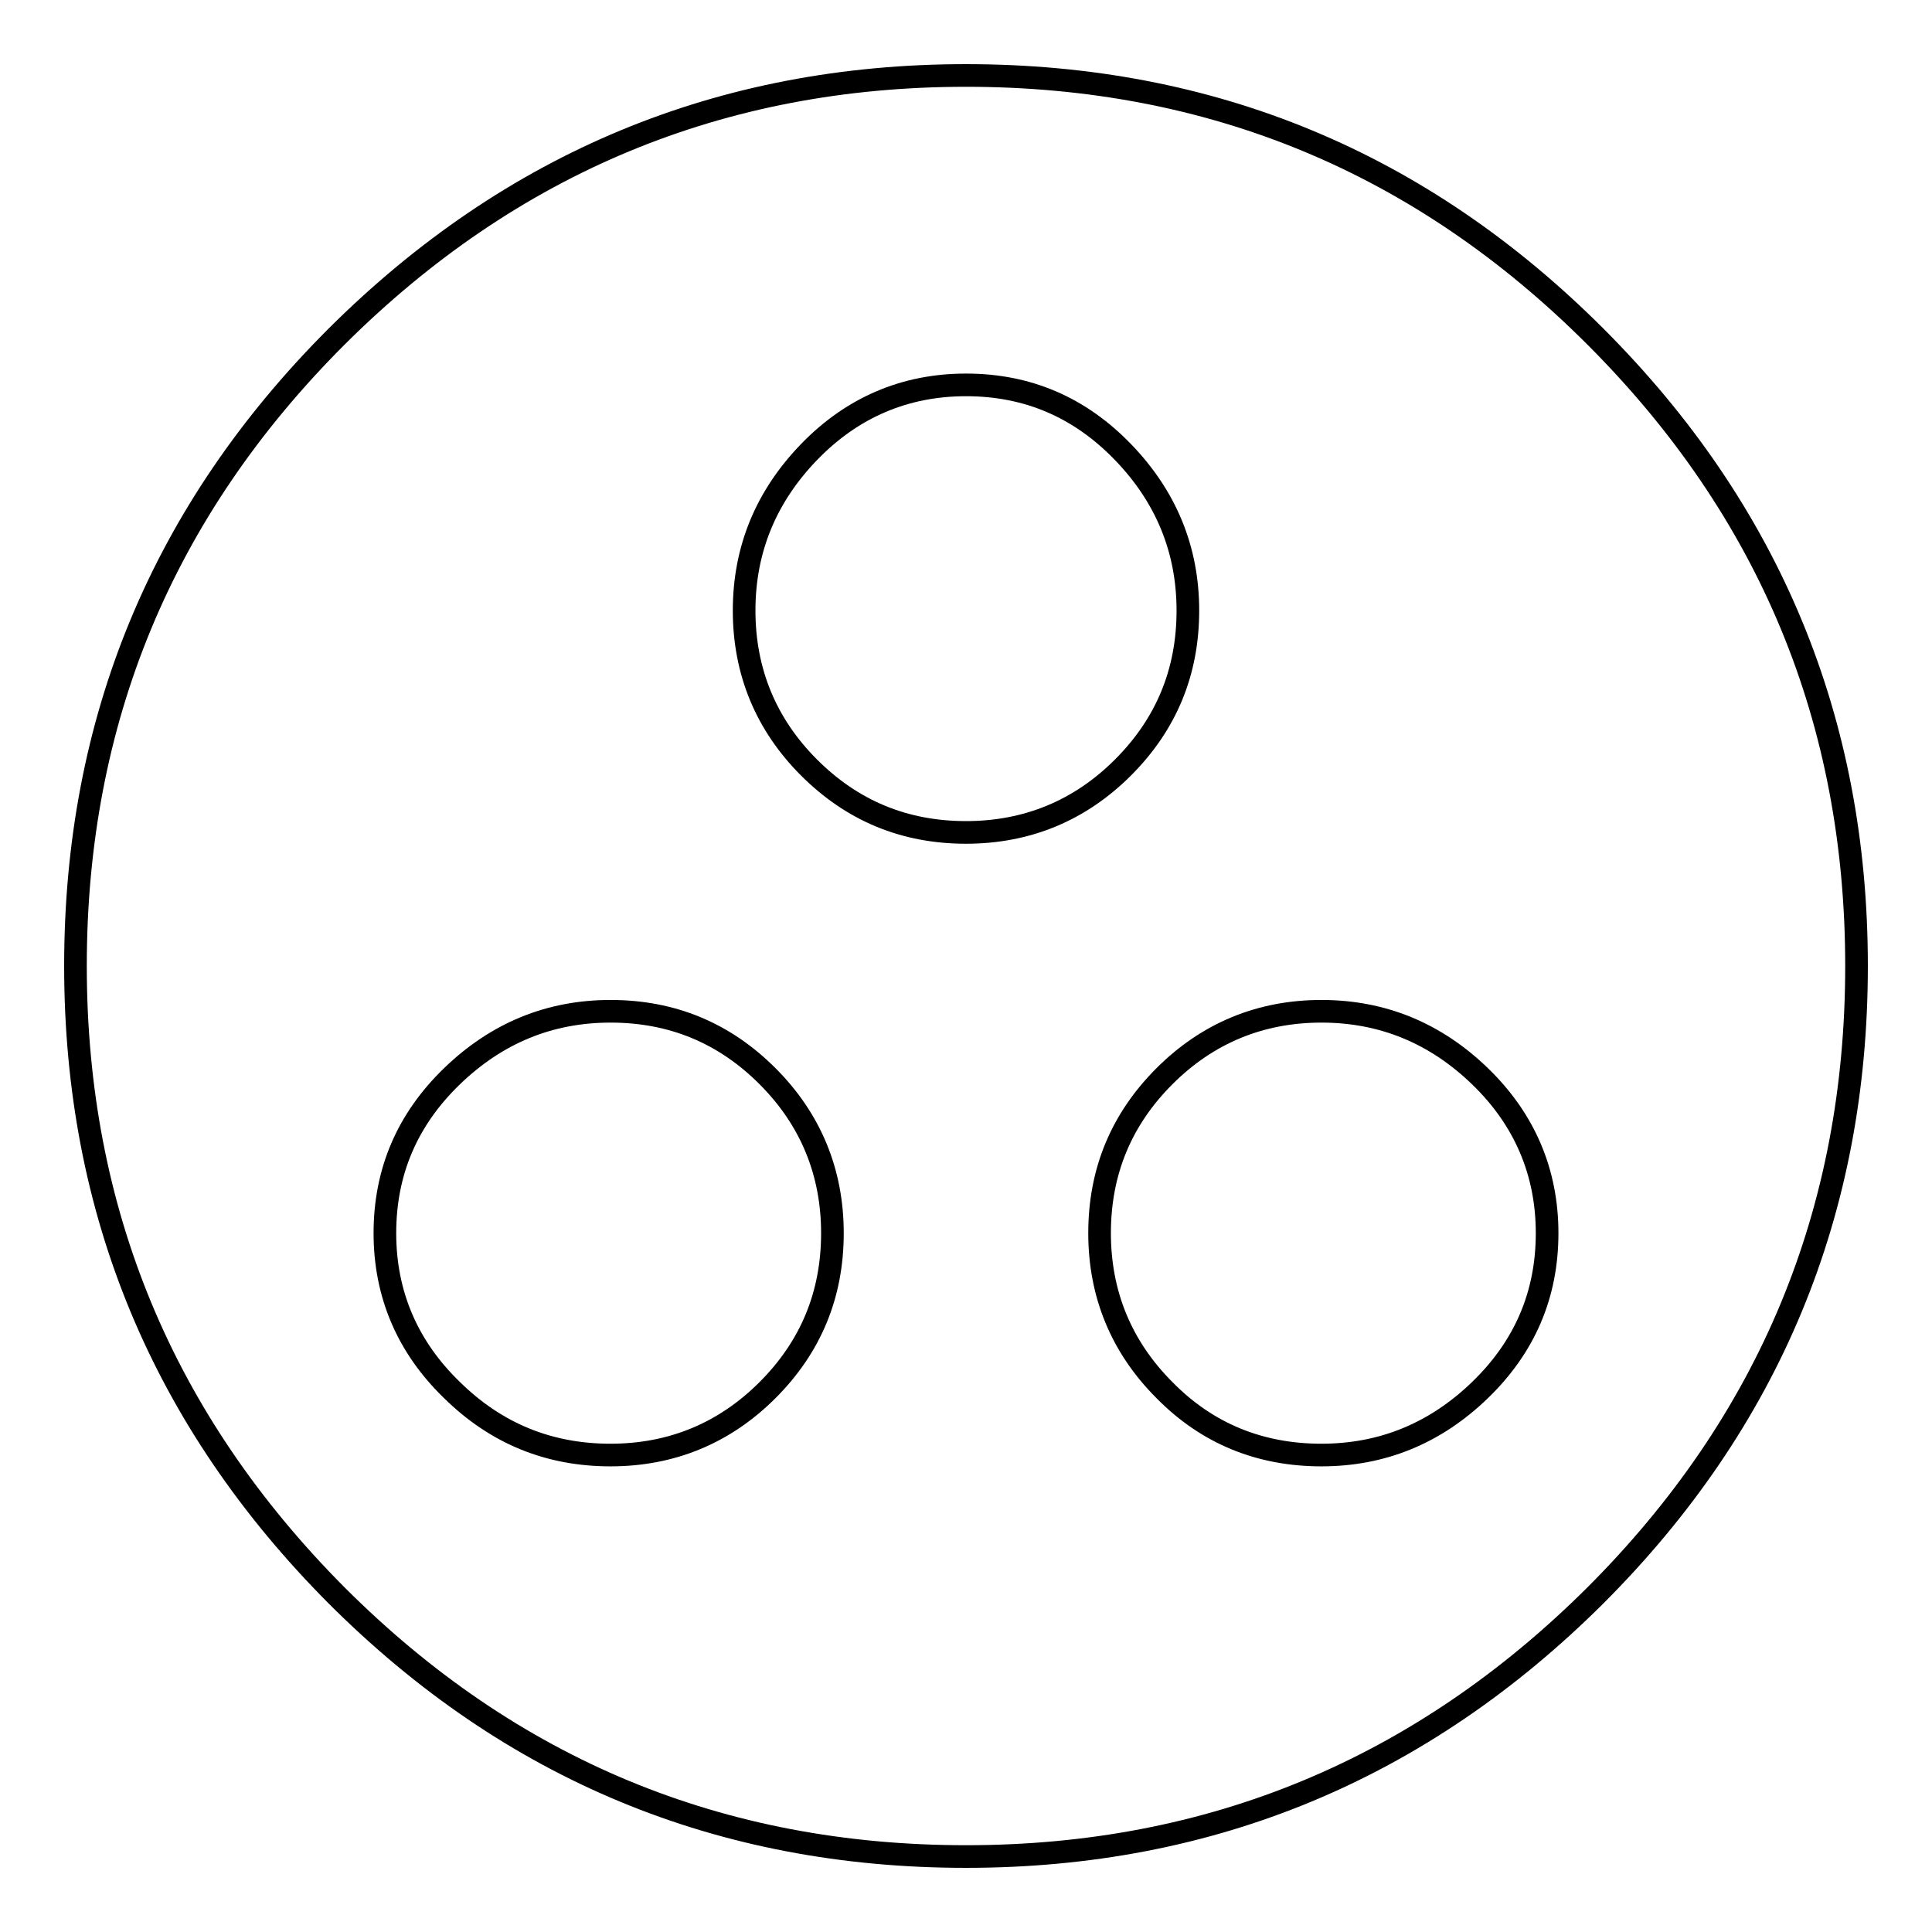
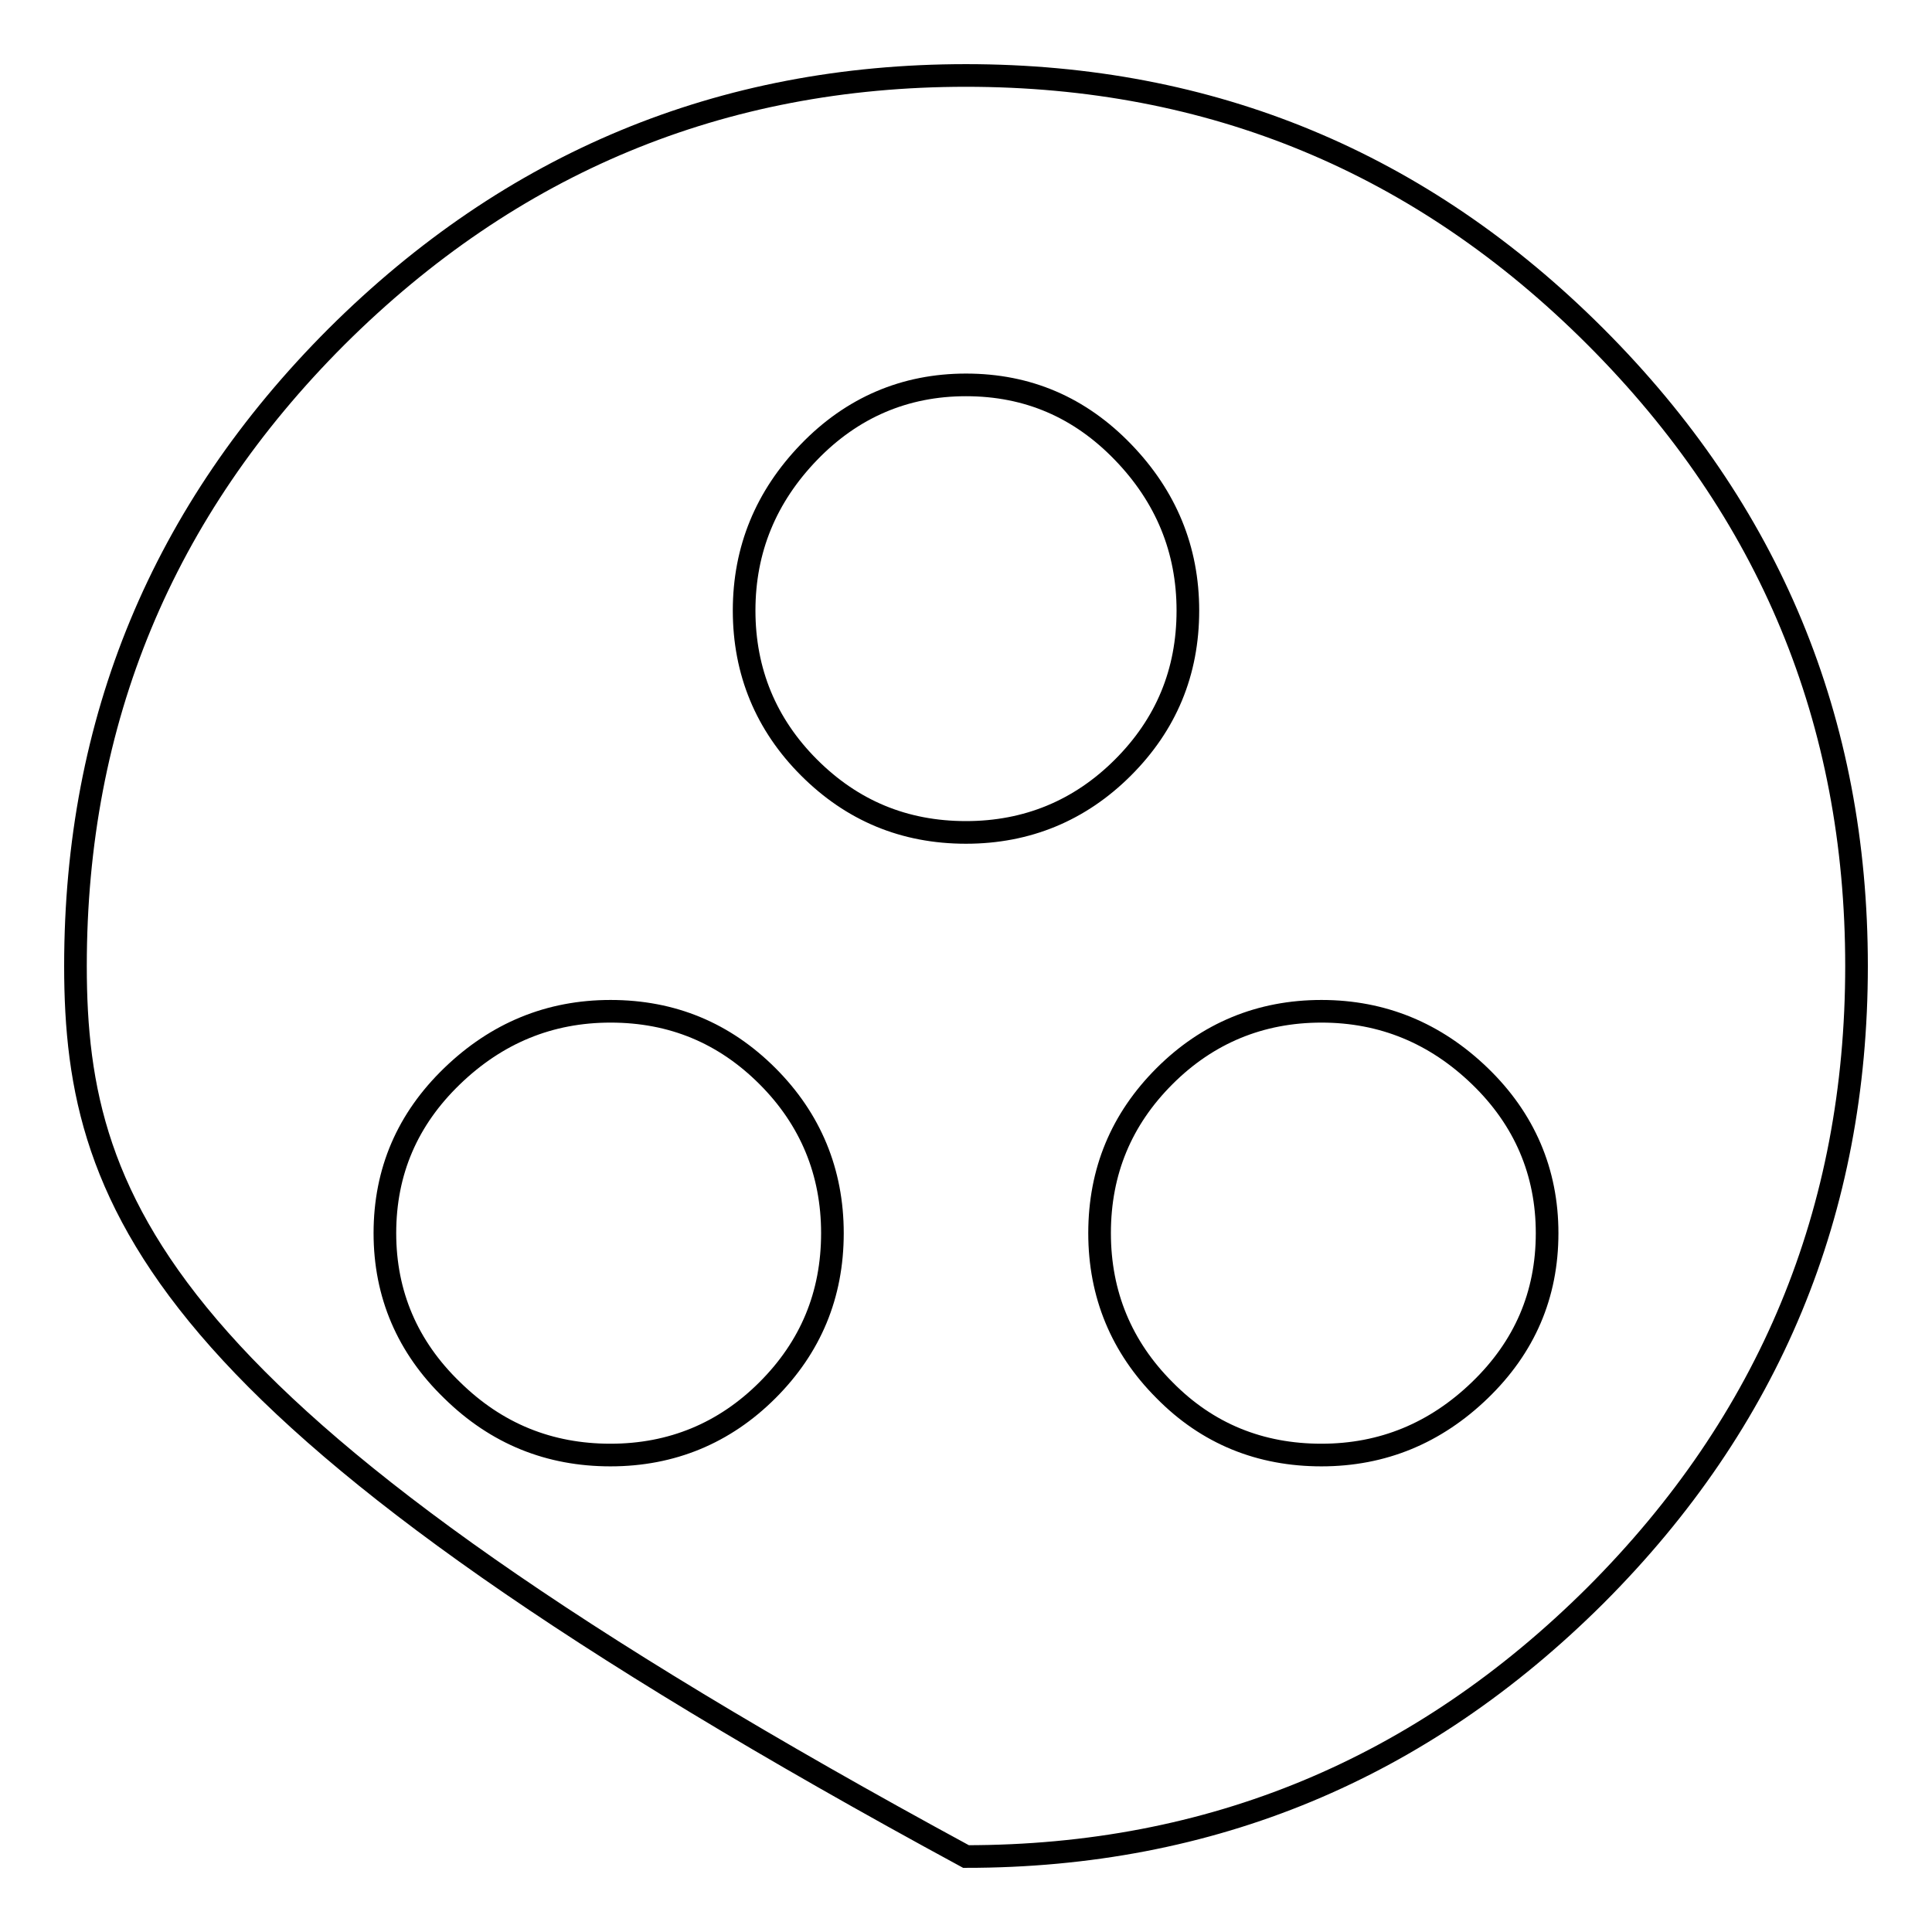
<svg xmlns="http://www.w3.org/2000/svg" version="1.1" x="0px" y="0px" viewBox="0 0 256 256" enable-background="new 0 0 256 256" xml:space="preserve">
  <g>
    <g>
      <g>
-         <path stroke-width="3" fill-opacity="0" stroke="#000000" d="M175.1,192.8c8.1,0,15.1-2.9,21-8.6c5.9-5.7,8.9-12.6,8.9-20.8c0-8.1-3-15.1-8.9-20.8c-5.9-5.7-12.9-8.6-21-8.6s-15.1,2.9-20.8,8.6c-5.7,5.7-8.6,12.6-8.6,20.8c0,8.1,2.9,15.1,8.6,20.8C160,190,167,192.8,175.1,192.8z M98.6,80.9c0,8.1,2.9,15.1,8.6,20.8c5.7,5.7,12.6,8.6,20.8,8.6c8.1,0,15.1-2.9,20.8-8.6s8.6-12.6,8.6-20.8c0-8.1-2.9-15.1-8.6-21S136.2,51,128,51c-8.1,0-15.1,3-20.8,8.9C101.5,65.8,98.6,72.8,98.6,80.9z M80.9,192.8c8.1,0,15.1-2.9,20.8-8.6c5.7-5.7,8.6-12.6,8.6-20.8c0-8.1-2.9-15.1-8.6-20.8c-5.7-5.7-12.6-8.6-20.8-8.6c-8.1,0-15.1,2.9-21,8.6c-5.9,5.7-8.9,12.6-8.9,20.8c0,8.1,3,15.1,8.9,20.8C65.8,190,72.8,192.8,80.9,192.8z M128,10c32.5,0,60.3,11.5,83.4,34.6S246,95.5,246,128c0,32.5-11.5,60.3-34.6,83.4C188.3,234.4,160.5,246,128,246c-32.5,0-60.3-11.5-83.4-34.6C21.6,188.3,10,160.5,10,128c0-32.5,11.5-60.3,34.6-83.4C67.7,21.6,95.5,10,128,10z" />
+         <path stroke-width="3" fill-opacity="0" stroke="#000000" d="M175.1,192.8c8.1,0,15.1-2.9,21-8.6c5.9-5.7,8.9-12.6,8.9-20.8c0-8.1-3-15.1-8.9-20.8c-5.9-5.7-12.9-8.6-21-8.6s-15.1,2.9-20.8,8.6c-5.7,5.7-8.6,12.6-8.6,20.8c0,8.1,2.9,15.1,8.6,20.8C160,190,167,192.8,175.1,192.8z M98.6,80.9c0,8.1,2.9,15.1,8.6,20.8c5.7,5.7,12.6,8.6,20.8,8.6c8.1,0,15.1-2.9,20.8-8.6s8.6-12.6,8.6-20.8c0-8.1-2.9-15.1-8.6-21S136.2,51,128,51c-8.1,0-15.1,3-20.8,8.9C101.5,65.8,98.6,72.8,98.6,80.9z M80.9,192.8c8.1,0,15.1-2.9,20.8-8.6c5.7-5.7,8.6-12.6,8.6-20.8c0-8.1-2.9-15.1-8.6-20.8c-5.7-5.7-12.6-8.6-20.8-8.6c-8.1,0-15.1,2.9-21,8.6c-5.9,5.7-8.9,12.6-8.9,20.8c0,8.1,3,15.1,8.9,20.8C65.8,190,72.8,192.8,80.9,192.8z M128,10c32.5,0,60.3,11.5,83.4,34.6S246,95.5,246,128c0,32.5-11.5,60.3-34.6,83.4C188.3,234.4,160.5,246,128,246C21.6,188.3,10,160.5,10,128c0-32.5,11.5-60.3,34.6-83.4C67.7,21.6,95.5,10,128,10z" />
      </g>
    </g>
  </g>
</svg>